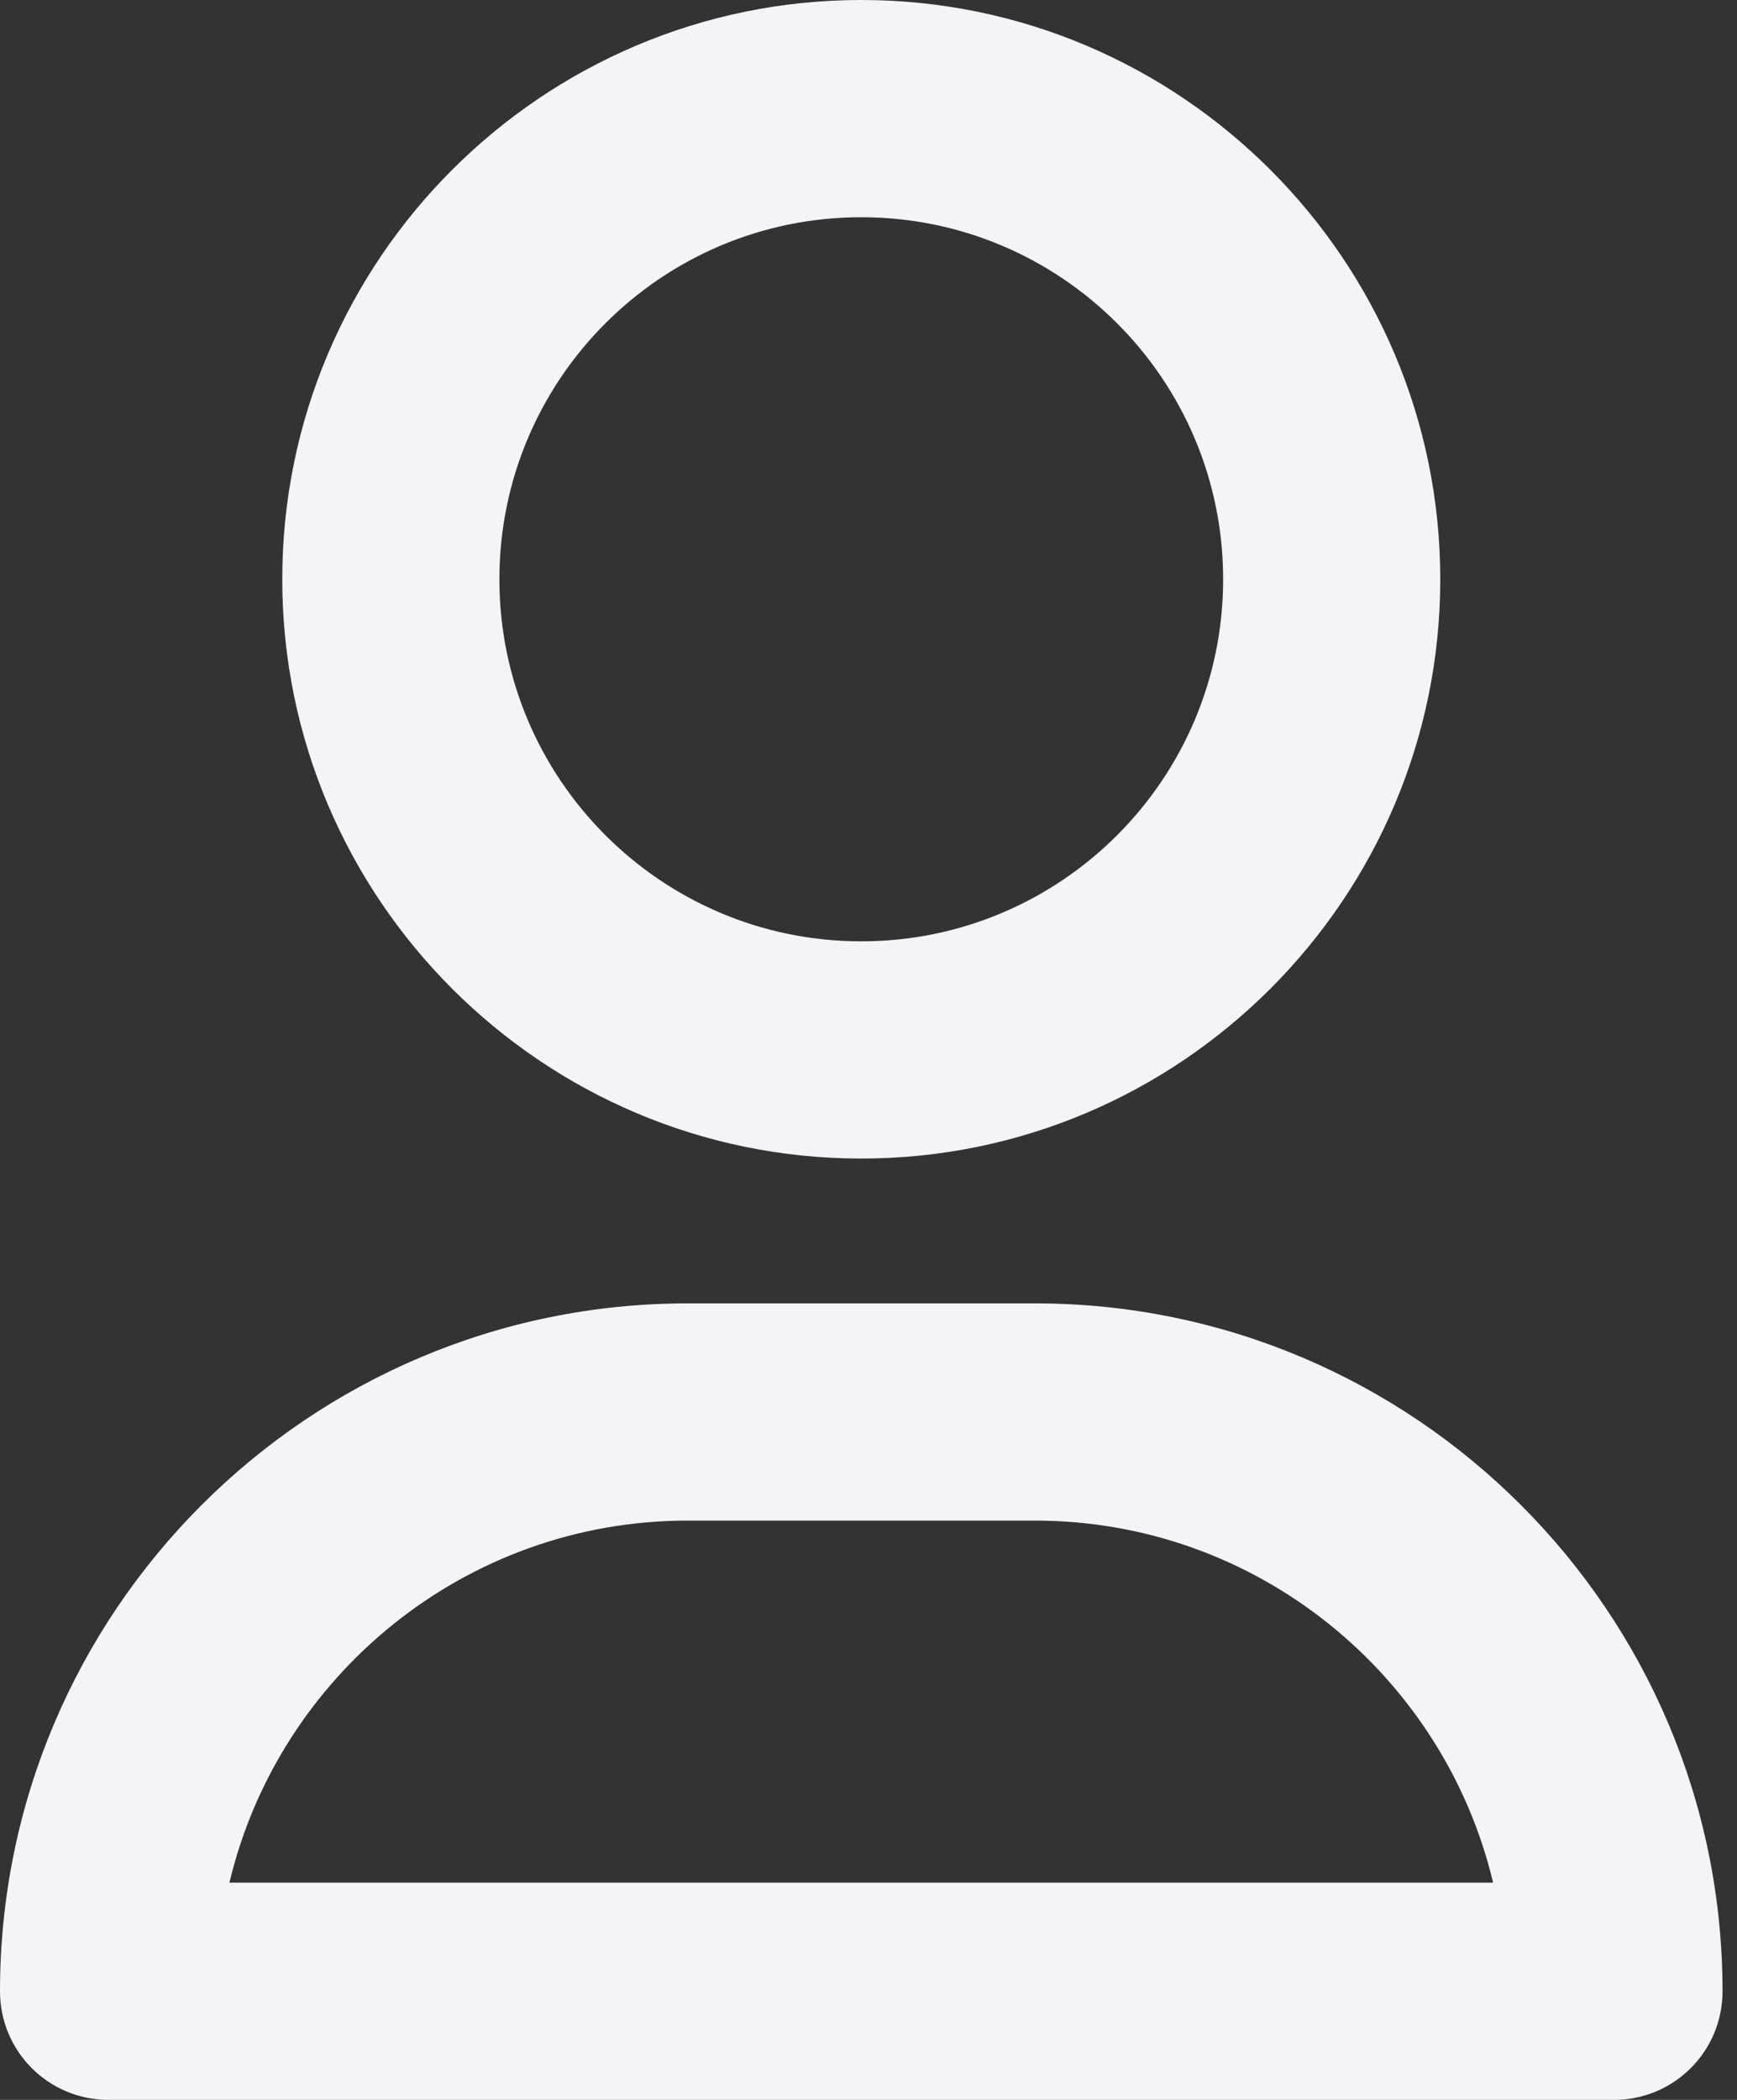
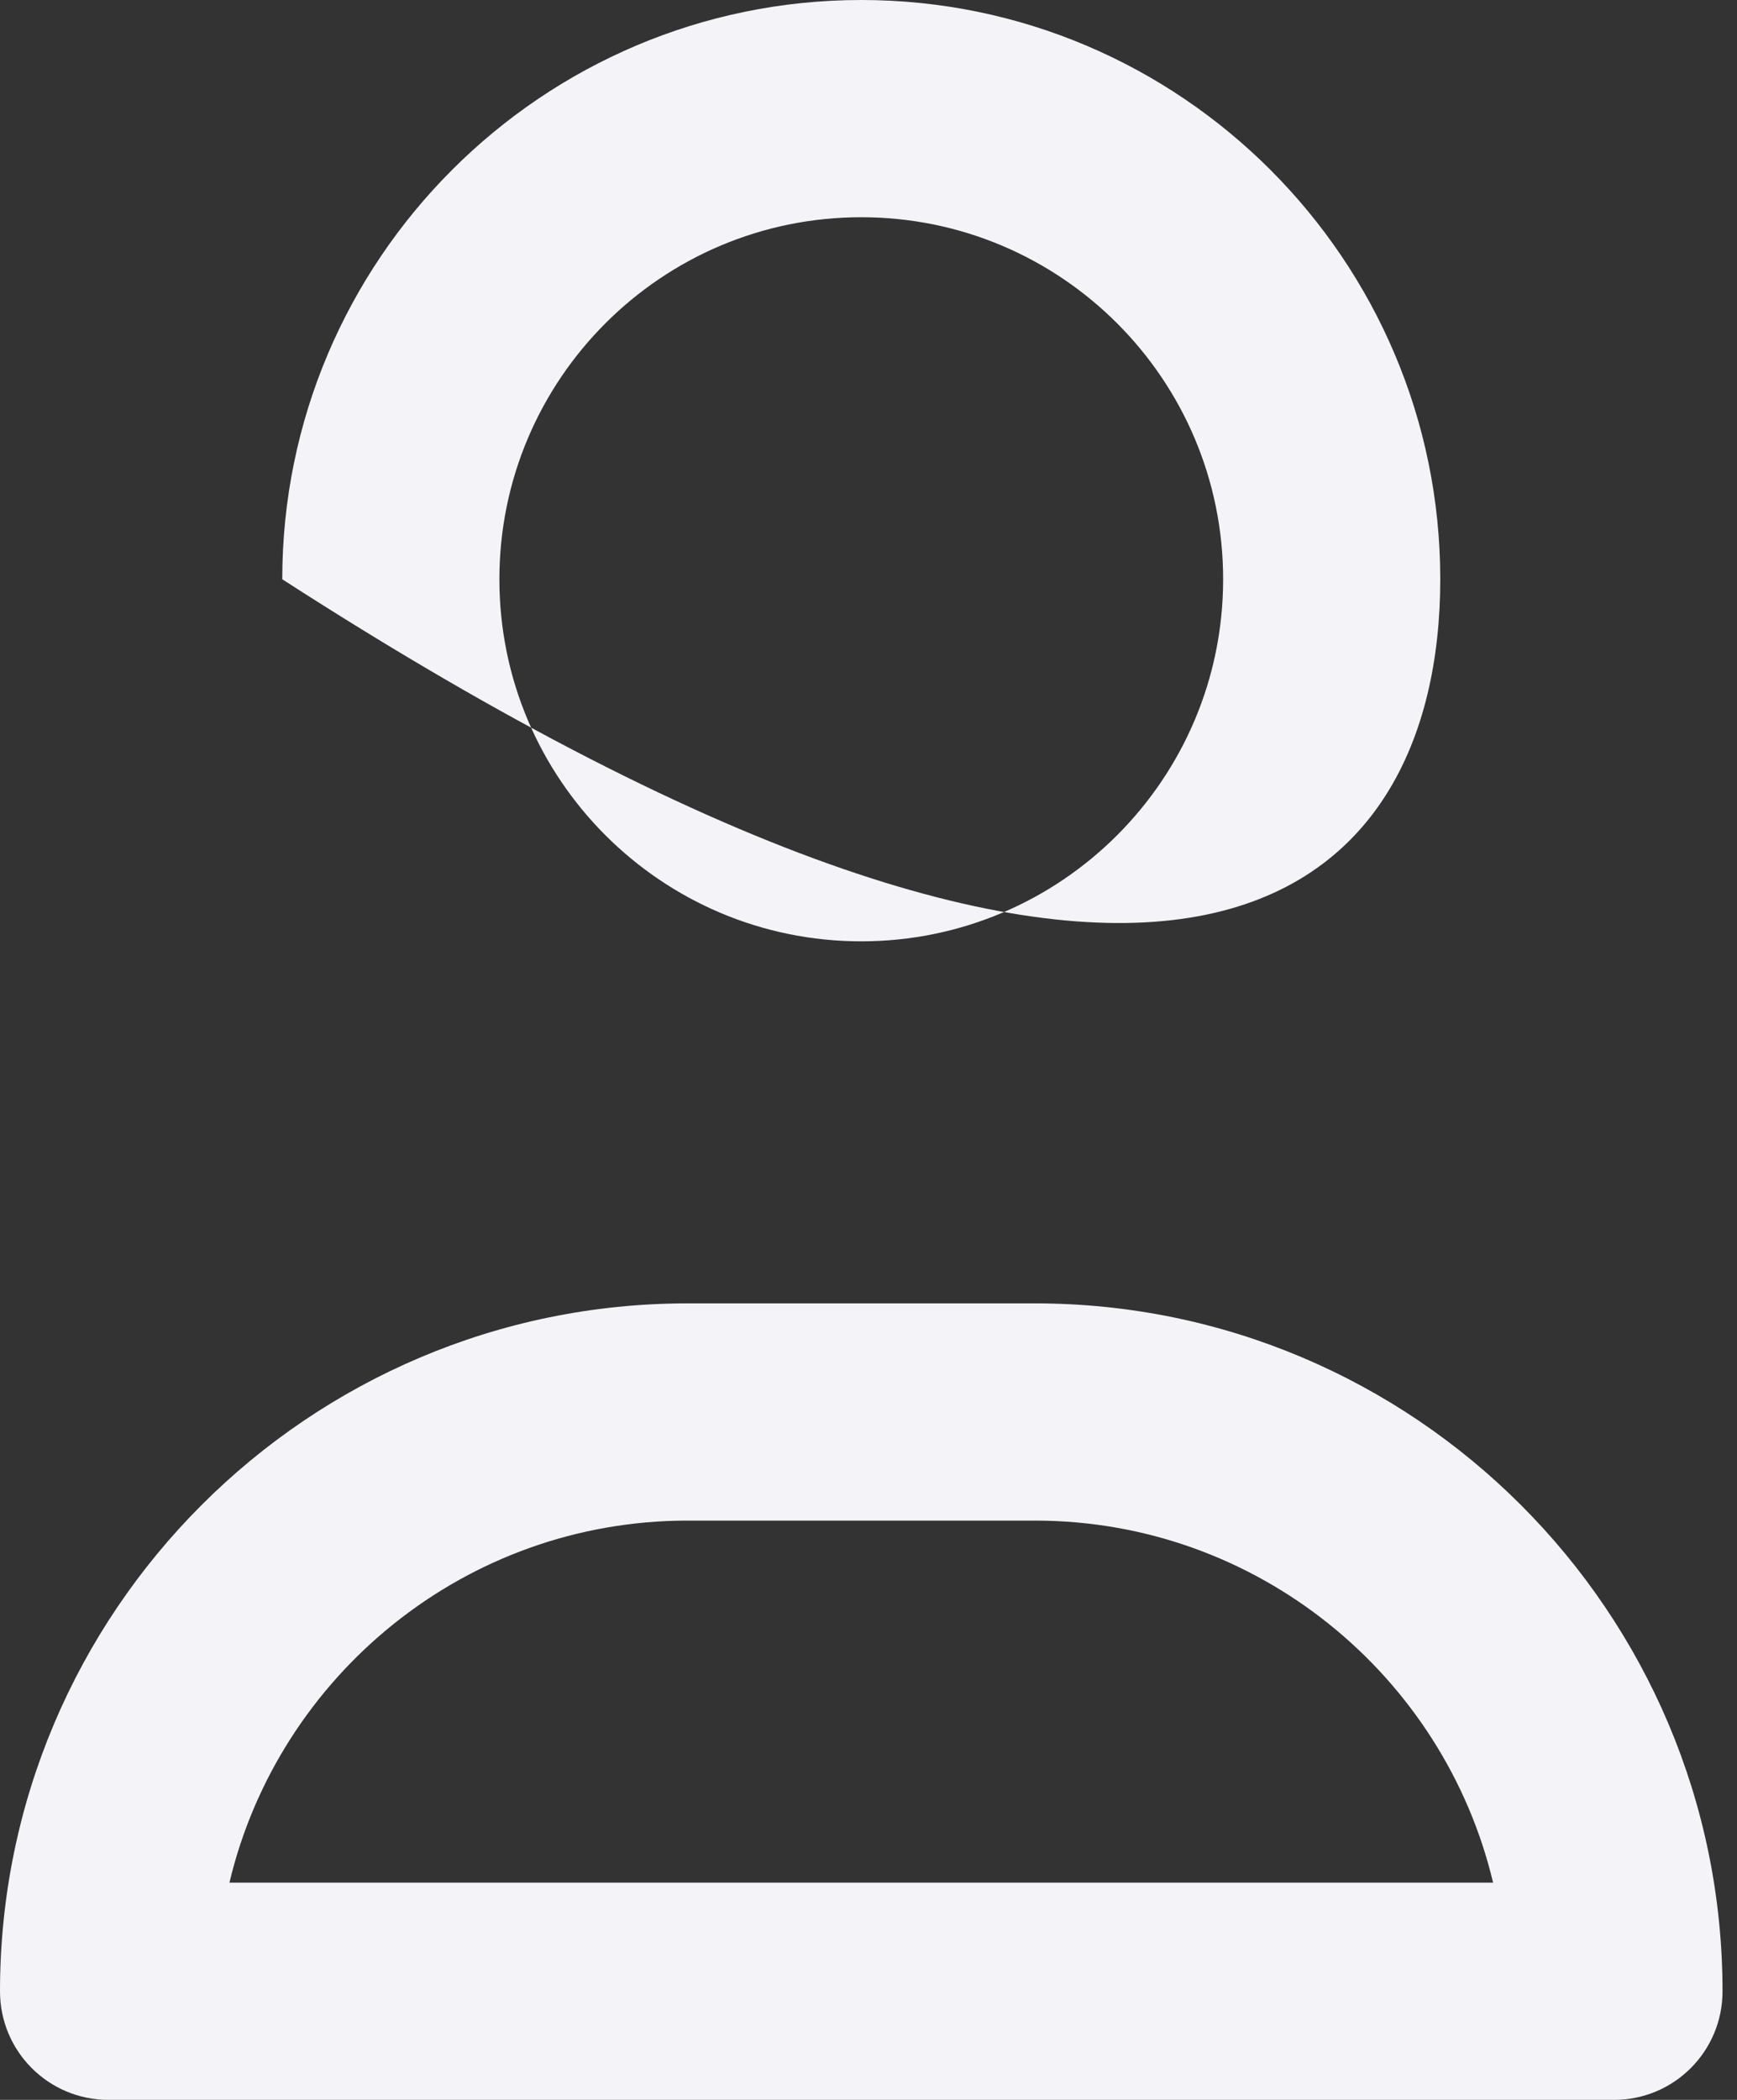
<svg xmlns="http://www.w3.org/2000/svg" width="24" height="29" viewBox="0 0 24 29" fill="none">
  <rect x="0" y="0" width="24" height="29" fill="#333333" stroke="none" />
-   <path d="M19.9 8C19.9 3.59 16.31 0 11.9 0C7.49 0 3.9 3.59 3.9 8C3.9 12.41 7.49 16 11.9 16C16.31 16 19.9 12.41 19.9 8ZM6.9 8C6.9 5.24 9.14 3 11.9 3C14.66 3 16.9 5.24 16.9 8C16.9 10.76 14.66 13 11.9 13C9.14 13 6.9 10.76 6.9 8ZM14.3 18H9.5C4.26 18 0 22.26 0 27.5C0 28.33 0.67 29 1.5 29H22.3C23.13 29 23.8 28.33 23.8 27.5C23.8 22.26 19.54 18 14.3 18ZM3.17 26C3.85 23.14 6.43 21 9.5 21H14.3C17.37 21 19.95 23.14 20.63 26H3.17Z" fill="#F4F3F8" />
+   <path d="M19.9 8C19.9 3.59 16.31 0 11.9 0C7.49 0 3.9 3.59 3.9 8C16.31 16 19.9 12.41 19.9 8ZM6.9 8C6.9 5.24 9.14 3 11.9 3C14.66 3 16.9 5.24 16.9 8C16.9 10.76 14.66 13 11.9 13C9.14 13 6.9 10.76 6.9 8ZM14.3 18H9.5C4.26 18 0 22.26 0 27.5C0 28.33 0.67 29 1.5 29H22.3C23.13 29 23.8 28.33 23.8 27.5C23.8 22.26 19.54 18 14.3 18ZM3.17 26C3.85 23.14 6.43 21 9.5 21H14.3C17.37 21 19.95 23.14 20.63 26H3.17Z" fill="#F4F3F8" />
</svg>